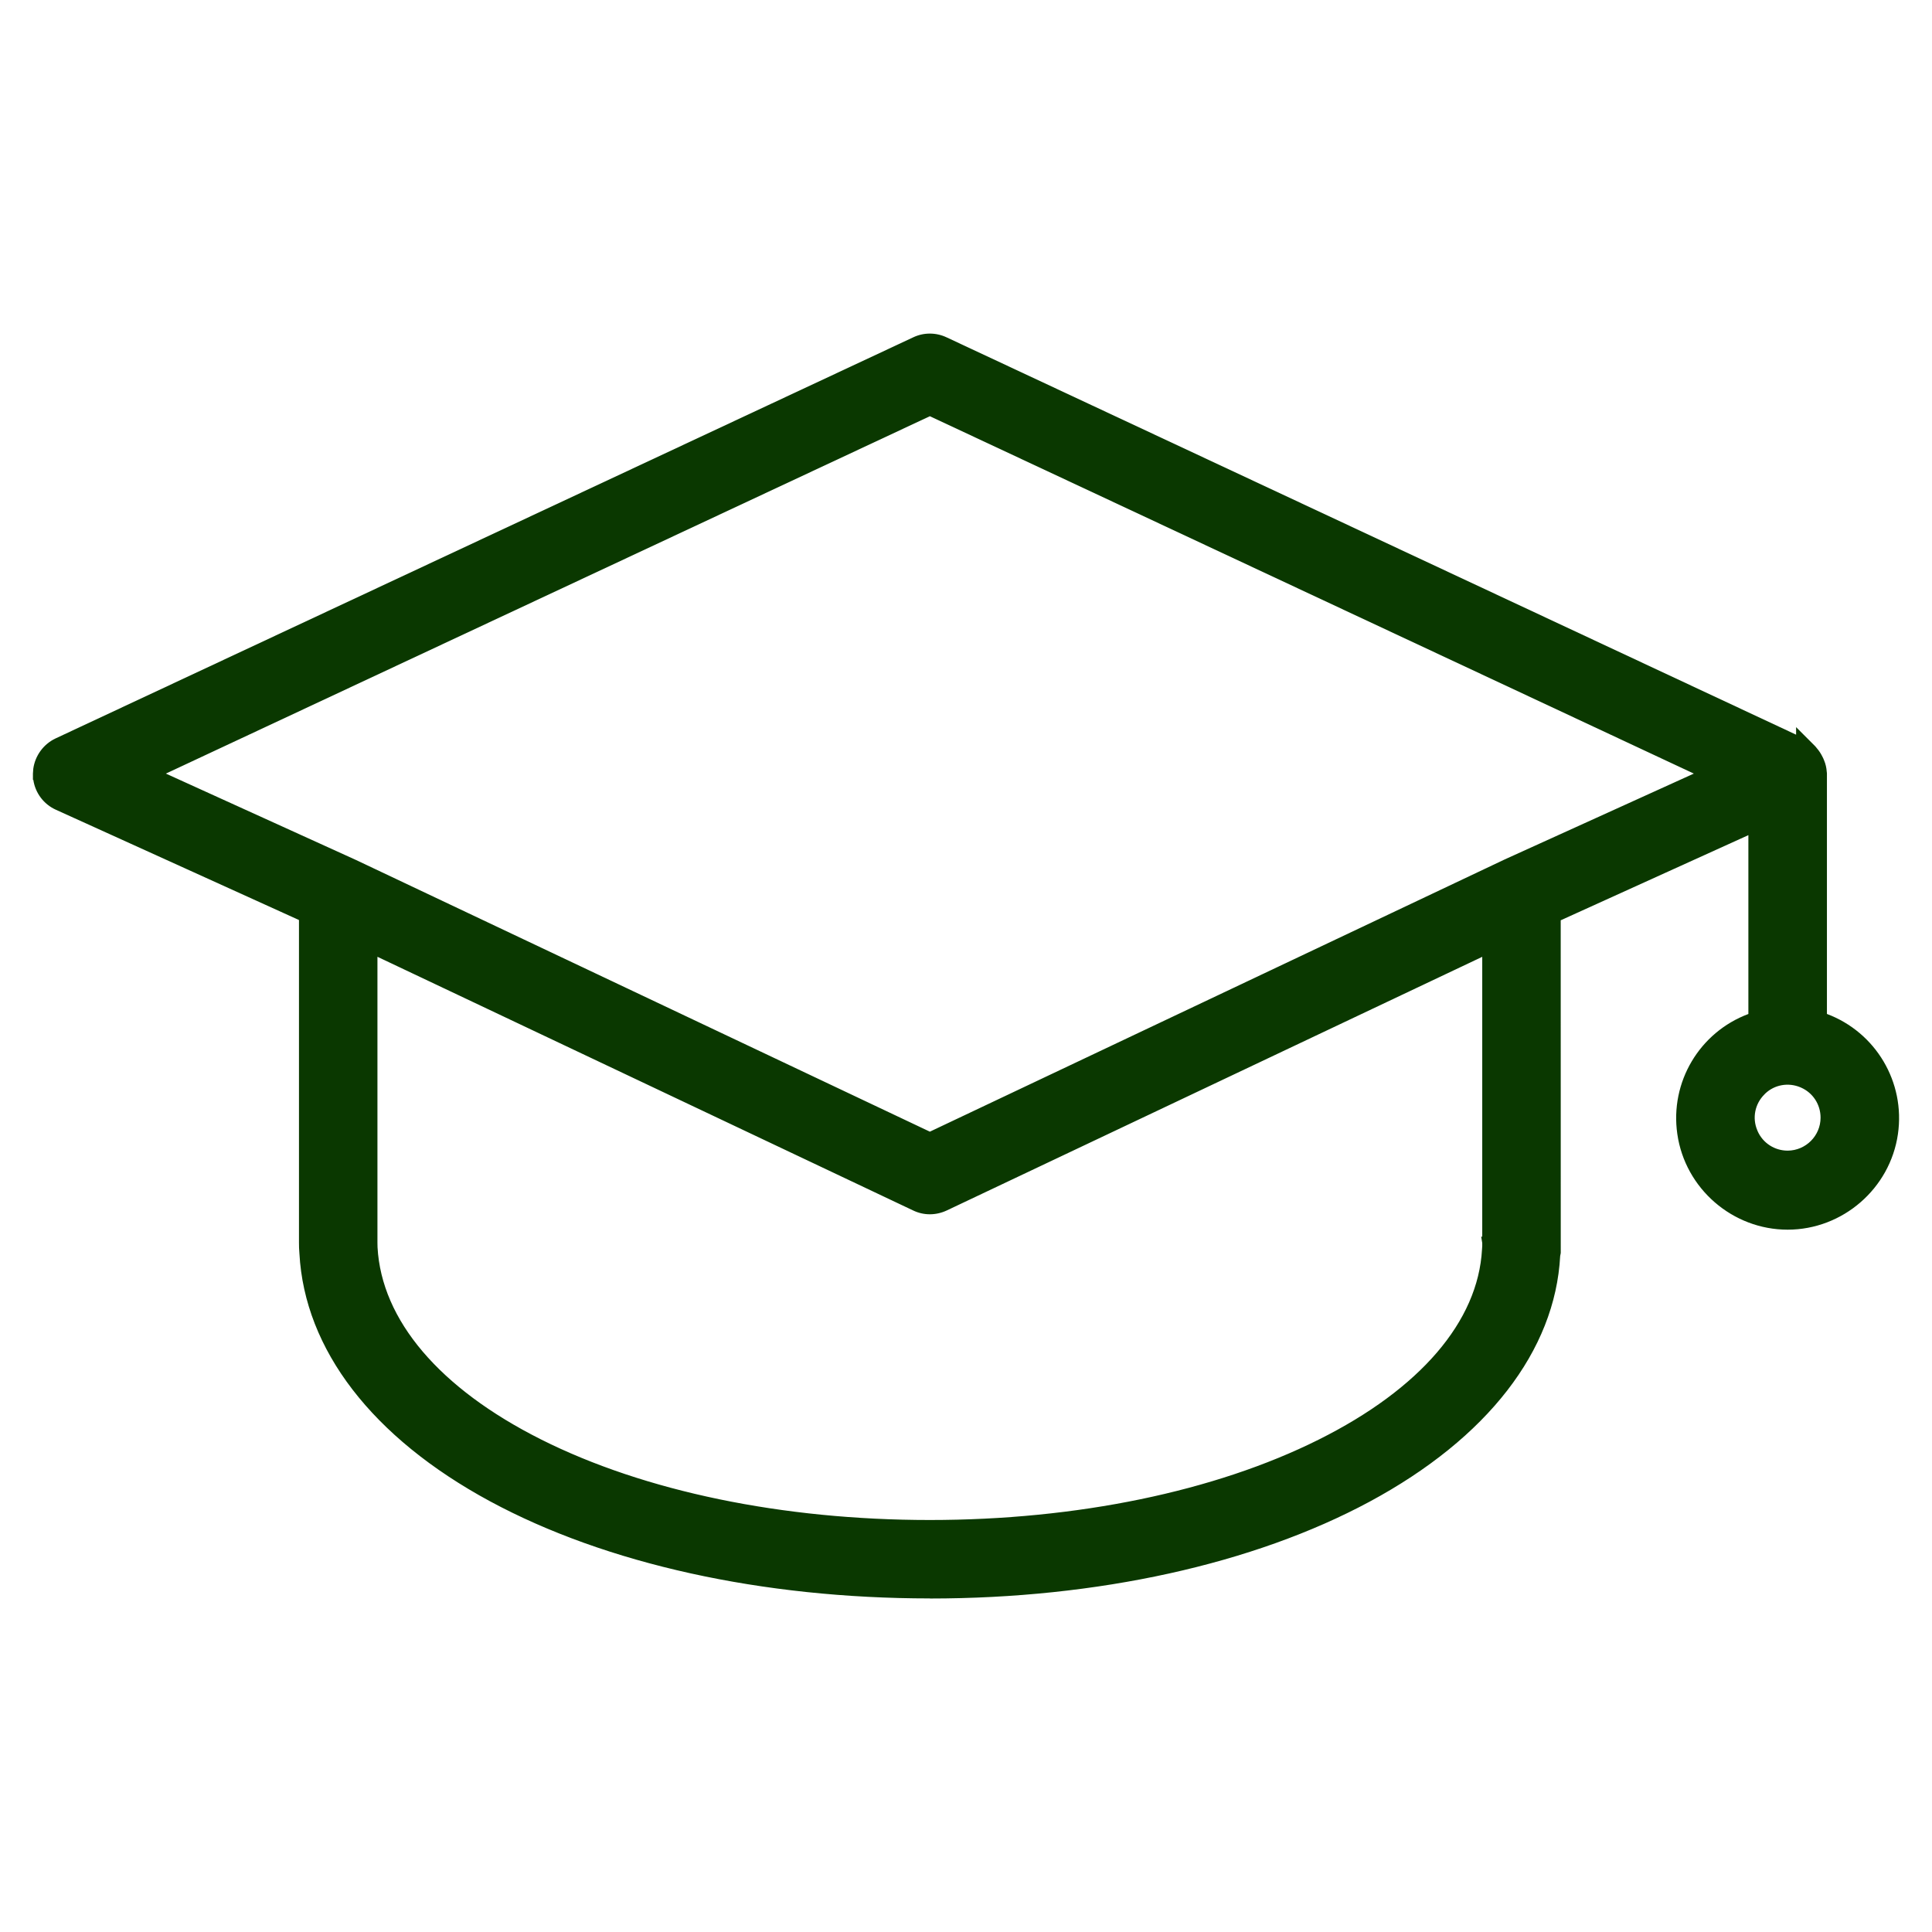
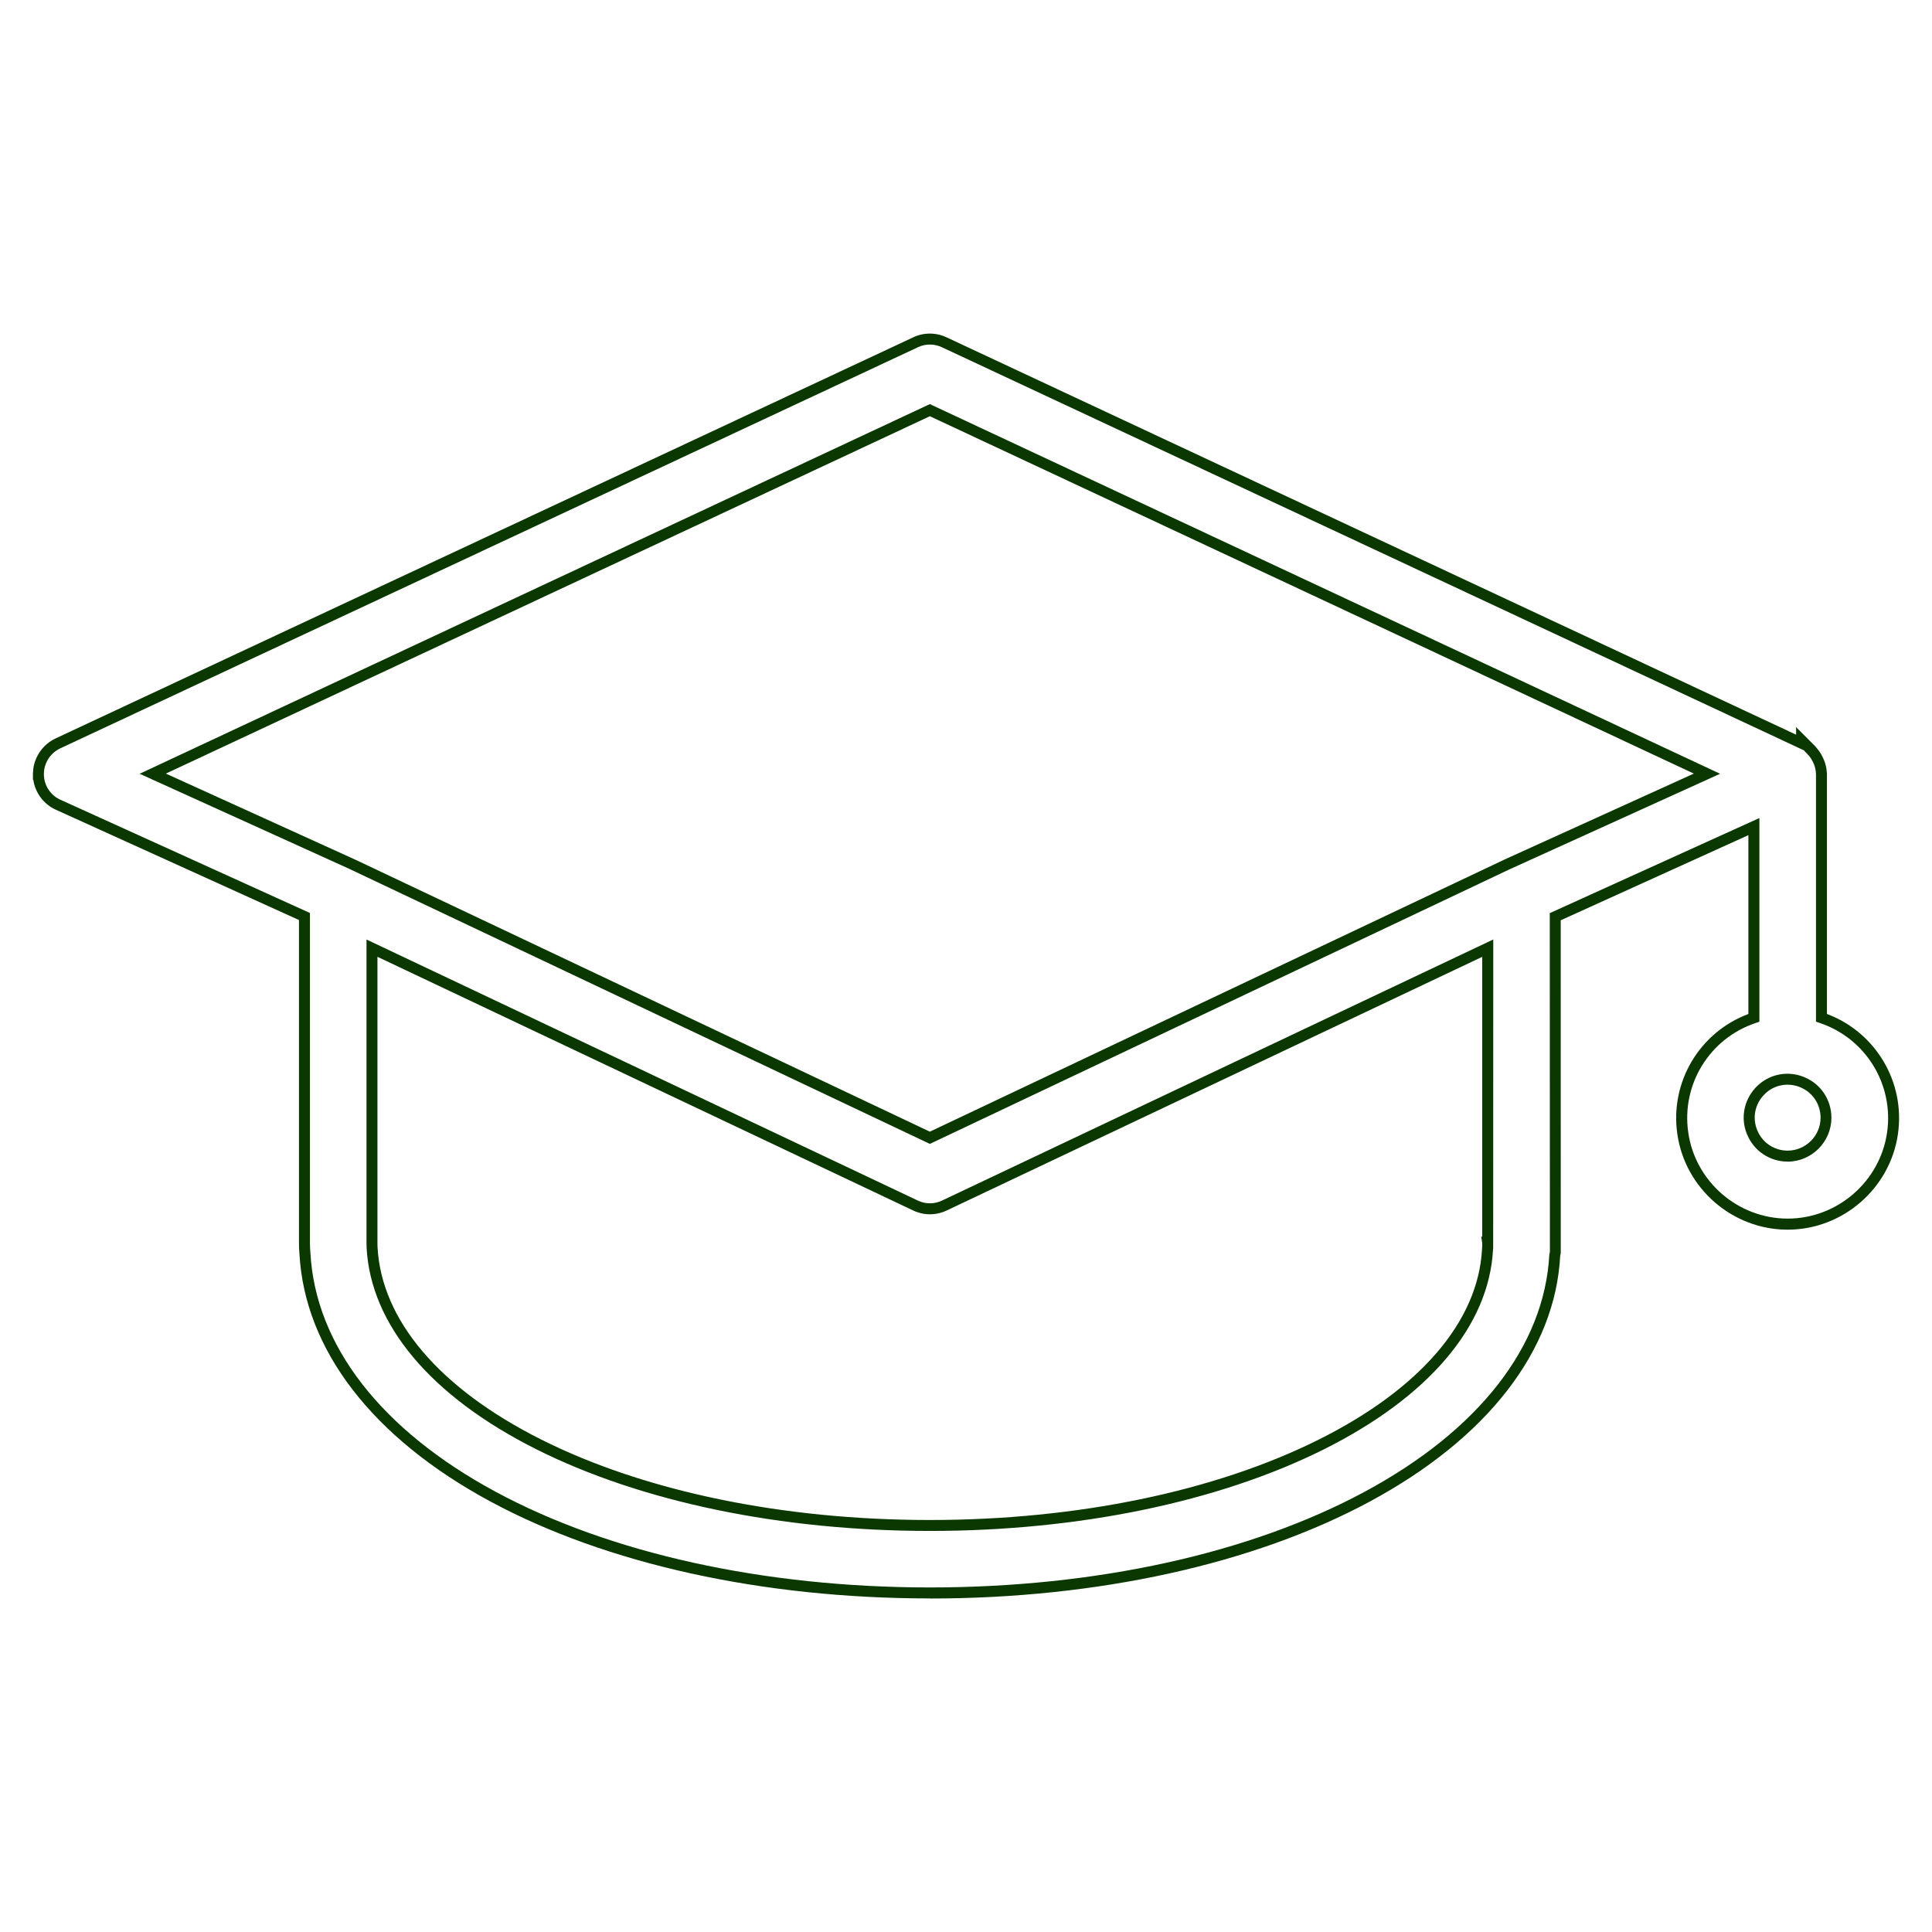
<svg xmlns="http://www.w3.org/2000/svg" id="Layer_1" version="1.1" viewBox="0 0 44 44">
  <defs>
    <style>
      .st0 {
        fill: #0a3800;
      }
    </style>
  </defs>
-   <path class="st0" d="M.875,17.634c0.0.301.178.571.451.694 0,0,0,0,0.0 0l5.608,2.545v7.425c0,.08.003.161.01.243.12,2.232,1.737,4.168,4.278,5.54,2.544,1.374,6.035,2.197,9.957,2.197,3.921,0,7.411-.822,9.955-2.191,2.54-1.367,4.157-3.293,4.275-5.506.004-.019.009-.042.012-.063l.001-.008v-.239l-.002-.005v-7.39l4.524-2.052v4.355c-1.099.368-1.786,1.472-1.618,2.63.17,1.188,1.186,2.069,2.387,2.069,1.199,0,2.218-.881,2.387-2.069.168-1.157-.519-2.262-1.618-2.63v-5.57l-.003-.009c-.003-.082-.021-.163-.051-.238-.01-.026-.022-.05-.031-.069l-.001-.002c-.028-.057-.064-.114-.11-.166-.003-.003-.005-.006-.008-.01-.002-.002-.004-.005-.007-.009-.006-.008-.016-.02-.028-.032l-.213-.213v.066L21.504,7.795l-0-0c-.207-.096-.447-.096-.652 0L1.316,16.932l-.001 0c-.269.129-.444.401-.441.702ZM.875,17.634c0-0-0-0-0-.001h.125l-.125.001-0-.001ZM8.474,28.41l-0-.001c-.002-.036-.002-.072-.002-.111v-6.704l12.377,5.861q0,0,0.0 0c.208.099.448.099.658 0l0-0,12.375-5.861v6.704h-0l0.0.006c.002.048 0.0.097-.005.149h-0l-0.0.005c-.093,1.727-1.499,3.297-3.791,4.442-2.286,1.141-5.424,1.842-8.909,1.842-3.485,0-6.623-.7-8.909-1.847-2.292-1.15-3.699-2.732-3.794-4.484ZM34.322,19.686l-.002.001-13.144,6.225-13.144-6.225-0-0-.002-.002-.009-.004-.013-.006-.001-0h-0l-4.528-2.055,17.697-8.279,17.698,8.279-4.552,2.066ZM39.905,25.789l-0-.001c-.136-.325-.062-.701.189-.952l0-0c.248-.25.624-.325.952-.189l.001 0c.327.134.539.452.539.807,0,.484-.391.874-.874.876-.354-0-.673-.214-.807-.541Z" />
  <path class="st0" d="M21.179,36.403c-3.819,0-7.376-.785-10.017-2.211-2.683-1.45-4.225-3.455-4.343-5.645-.008-.081-.01-.166-.01-.25v-7.344l-5.535-2.511c-.279-.125-.472-.385-.515-.681h-.009v-.143l.008-.11c.041-.295.229-.558.504-.689L20.799,7.682c.238-.113.515-.113.757-0l19.349,9.05v-.172l.427.427c.018.018.032.036.041.048.055.063.096.126.133.201.013.024.026.053.037.082.034.081.054.168.06.259l.004.033v5.482c1.111.417,1.788,1.552,1.617,2.736-.178,1.241-1.258,2.177-2.512,2.177s-2.334-.936-2.512-2.177c-.172-1.184.506-2.319,1.618-2.735v-4.073l-4.274,1.939.001,7.577c-.003.023-.008.048-.013.068-.115,2.158-1.657,4.15-4.339,5.595-2.644,1.423-6.2,2.206-10.015,2.206ZM1.001,17.669c.013.236.158.448.376.545l5.682,2.579v7.505c0,.076.002.153.01.231.113,2.104,1.609,4.036,4.213,5.442,2.604,1.407,6.119,2.182,9.897,2.182,3.773,0,7.288-.773,9.896-2.177,2.603-1.4,4.098-3.319,4.21-5.402.007-.038.011-.056.013-.073l-.003-7.705,4.774-2.166v4.639l-.085.029c-1.049.351-1.694,1.398-1.535,2.493.159,1.118,1.133,1.962,2.264,1.962s2.104-.844,2.264-1.962c.158-1.095-.487-2.143-1.534-2.494l-.085-.029v-5.64c-.005-.092-.02-.157-.045-.219-.01-.025-.02-.046-.027-.062-.029-.056-.059-.102-.093-.141l-.112-.119-.102-.047L21.451,7.908c-.175-.081-.373-.082-.546 0L1.369,17.045c-.217.104-.359.319-.369.555l0.0.068ZM21.177,34.866c-3.391,0-6.574-.661-8.965-1.861-2.396-1.202-3.768-2.832-3.863-4.588v-.008c-.002-.03-.002-.069-.002-.111v-6.901l12.556,5.945c.174.084.375.084.551,0l12.554-5.946-.002,7.027c-.001.014-.002.028-.004.042-.094,1.736-1.465,3.351-3.86,4.547-2.397,1.195-5.581,1.854-8.964,1.854ZM8.596,21.791v6.507c0,.036,0,.069.002.103l0.0.003c.09,1.663,1.413,3.218,3.725,4.379,2.356,1.183,5.501,1.834,8.853,1.834,3.345,0,6.489-.649,8.853-1.829,2.312-1.153,3.634-2.693,3.723-4.336.005-.056.007-.1.005-.143l-.024-.146.024.002v-6.374l-12.196,5.777c-.247.115-.524.116-.766-.001l-12.198-5.776ZM40.713,26.455c-.407,0-.77-.243-.924-.618l-.01-.024c-.137-.351-.063-.746.189-1.026v-.002l.036-.037c.28-.282.694-.37,1.065-.226l.023.01c.375.152.617.516.617.923,0,.55-.448.999-.998,1.001ZM40.03,25.764c.12.269.386.441.683.441.413-.002.749-.339.749-.751,0-.3-.174-.566-.445-.685l-.018-.008c-.274-.113-.584-.058-.797.144l-.019.02c-.217.216-.28.536-.163.814l.01.024ZM21.177,26.051l-13.224-6.264-4.772-2.165,17.996-8.419.053.025,17.944,8.394-4.797,2.177-13.199,6.252ZM3.778,17.618l4.328,1.967,13.071,6.188,13.094-6.201,4.305-1.954-17.399-8.139L3.778,17.618Z" />
</svg>